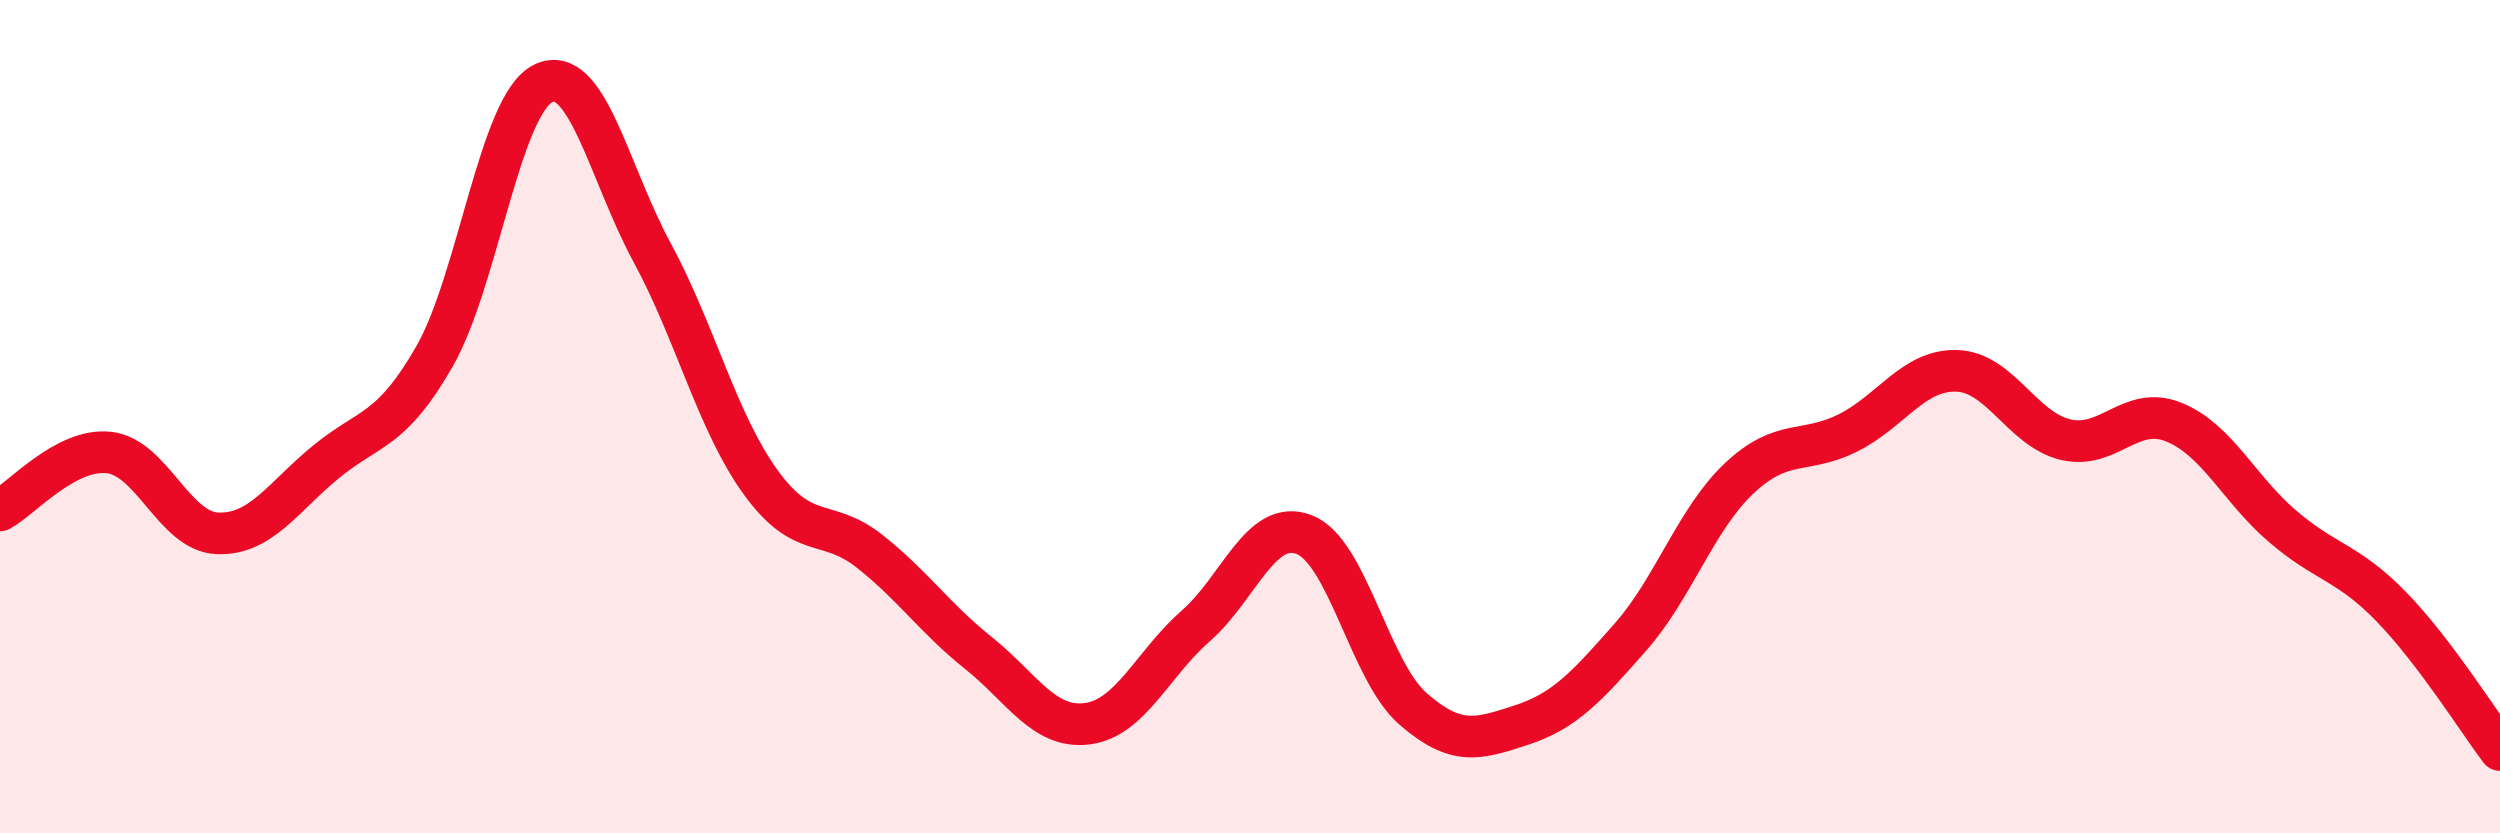
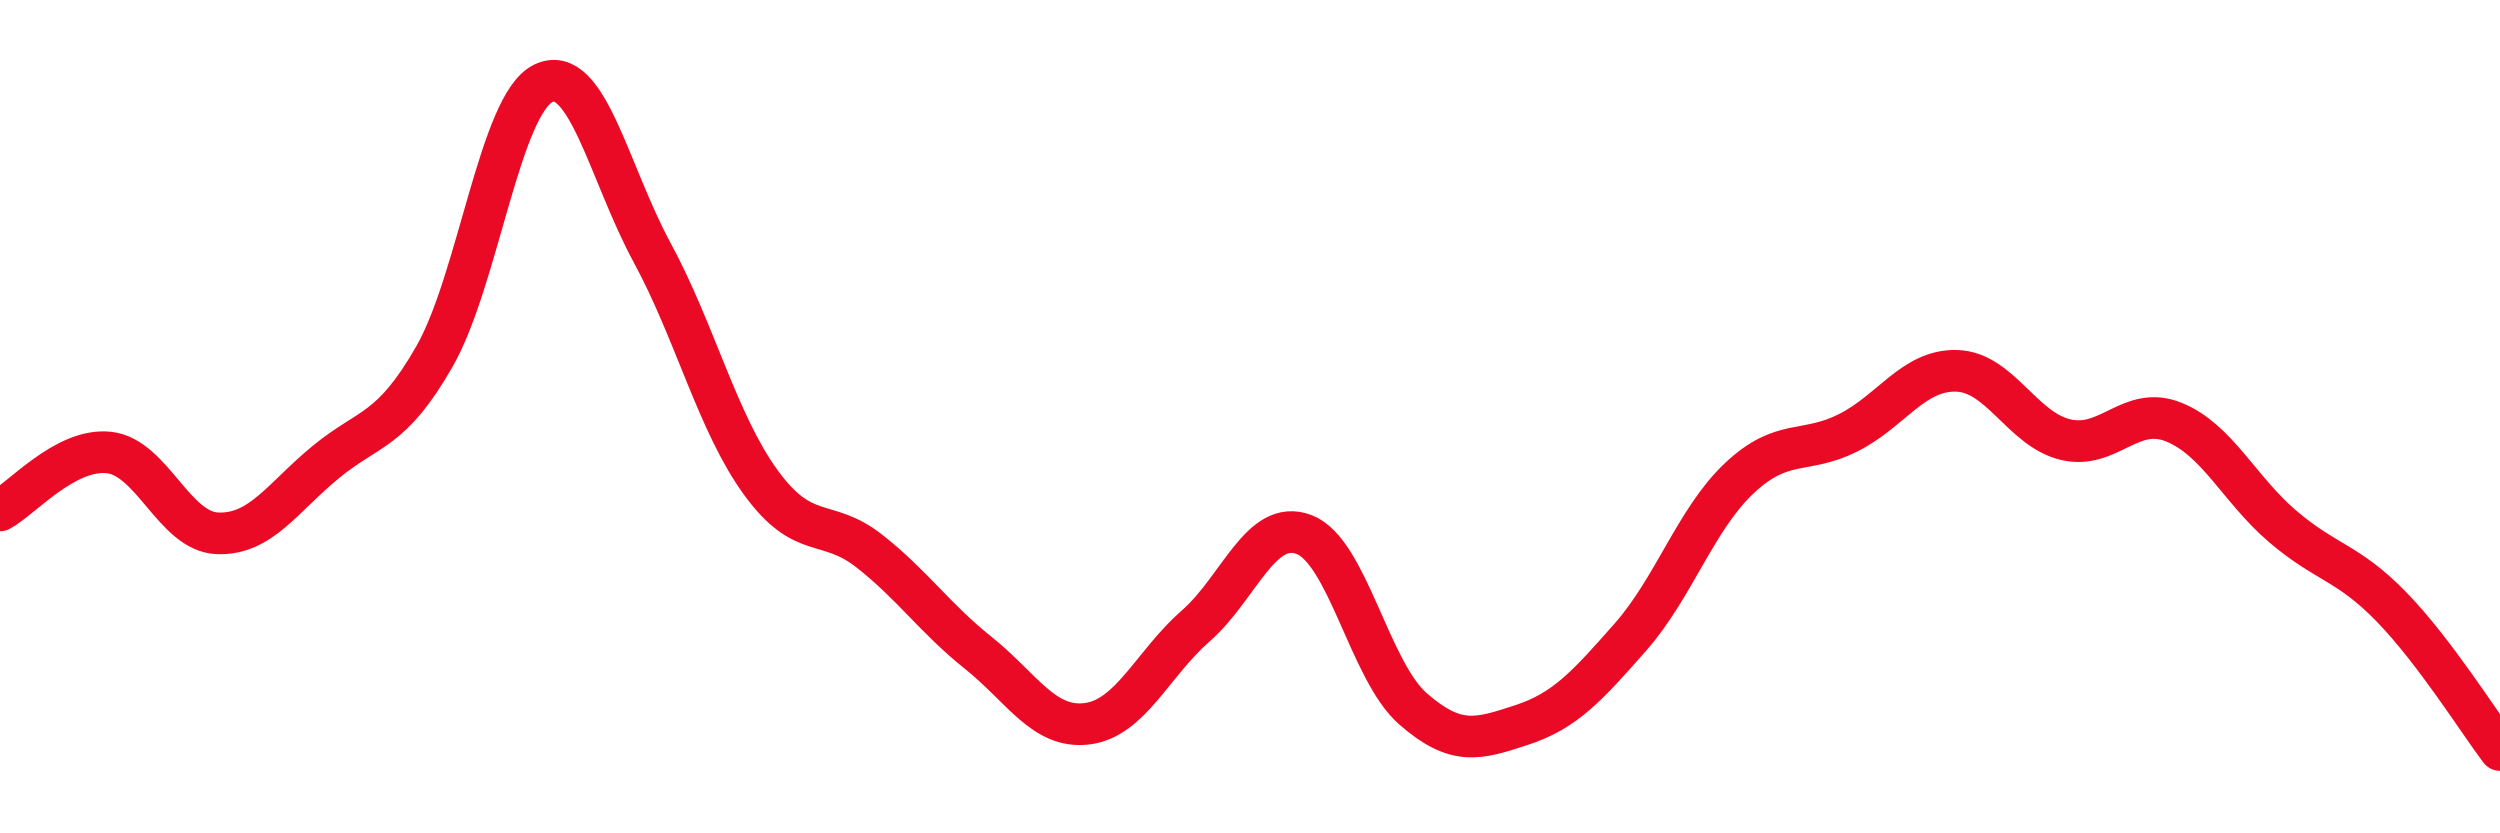
<svg xmlns="http://www.w3.org/2000/svg" width="60" height="20" viewBox="0 0 60 20">
-   <path d="M 0,12.25 C 0.52,11.97 1.57,10.75 2.61,10.86 C 3.65,10.97 4.18,12.76 5.22,12.8 C 6.26,12.84 6.79,11.93 7.83,11.08 C 8.87,10.23 9.39,10.37 10.43,8.55 C 11.47,6.73 12,2.5 13.04,2 C 14.08,1.5 14.61,4.14 15.65,6.06 C 16.69,7.98 17.22,10.15 18.26,11.58 C 19.3,13.01 19.83,12.41 20.87,13.23 C 21.91,14.05 22.44,14.84 23.48,15.67 C 24.52,16.5 25.05,17.5 26.09,17.37 C 27.13,17.24 27.66,15.93 28.7,15.02 C 29.74,14.11 30.26,12.43 31.3,12.83 C 32.34,13.23 32.87,16.1 33.91,17.01 C 34.95,17.92 35.48,17.74 36.52,17.4 C 37.56,17.06 38.09,16.47 39.13,15.29 C 40.17,14.11 40.7,12.46 41.74,11.48 C 42.78,10.5 43.31,10.91 44.35,10.39 C 45.39,9.87 45.92,8.87 46.96,8.9 C 48,8.93 48.53,10.3 49.57,10.55 C 50.61,10.8 51.13,9.71 52.17,10.13 C 53.21,10.55 53.74,11.74 54.78,12.63 C 55.82,13.52 56.35,13.49 57.39,14.56 C 58.43,15.63 59.48,17.31 60,18L60 20L0 20Z" fill="#EB0A25" opacity="0.1" stroke-linecap="round" stroke-linejoin="round" />
  <path d="M 0,12.25 C 0.52,11.97 1.57,10.75 2.61,10.86 C 3.65,10.97 4.18,12.76 5.22,12.8 C 6.26,12.84 6.79,11.93 7.83,11.08 C 8.87,10.23 9.39,10.37 10.43,8.55 C 11.47,6.73 12,2.5 13.04,2 C 14.08,1.5 14.61,4.14 15.65,6.06 C 16.69,7.98 17.22,10.15 18.26,11.58 C 19.3,13.01 19.83,12.41 20.87,13.23 C 21.91,14.05 22.44,14.84 23.48,15.67 C 24.52,16.5 25.05,17.5 26.09,17.37 C 27.13,17.24 27.66,15.93 28.7,15.02 C 29.74,14.11 30.26,12.43 31.3,12.83 C 32.34,13.23 32.87,16.1 33.91,17.01 C 34.95,17.92 35.48,17.74 36.52,17.4 C 37.56,17.06 38.09,16.47 39.13,15.29 C 40.17,14.11 40.7,12.46 41.74,11.48 C 42.78,10.5 43.31,10.91 44.35,10.39 C 45.39,9.87 45.92,8.87 46.96,8.9 C 48,8.93 48.53,10.3 49.57,10.55 C 50.61,10.8 51.13,9.71 52.17,10.13 C 53.21,10.55 53.74,11.74 54.78,12.63 C 55.82,13.52 56.35,13.49 57.39,14.56 C 58.43,15.63 59.48,17.31 60,18" stroke="#EB0A25" stroke-width="1" fill="none" stroke-linecap="round" stroke-linejoin="round" />
</svg>